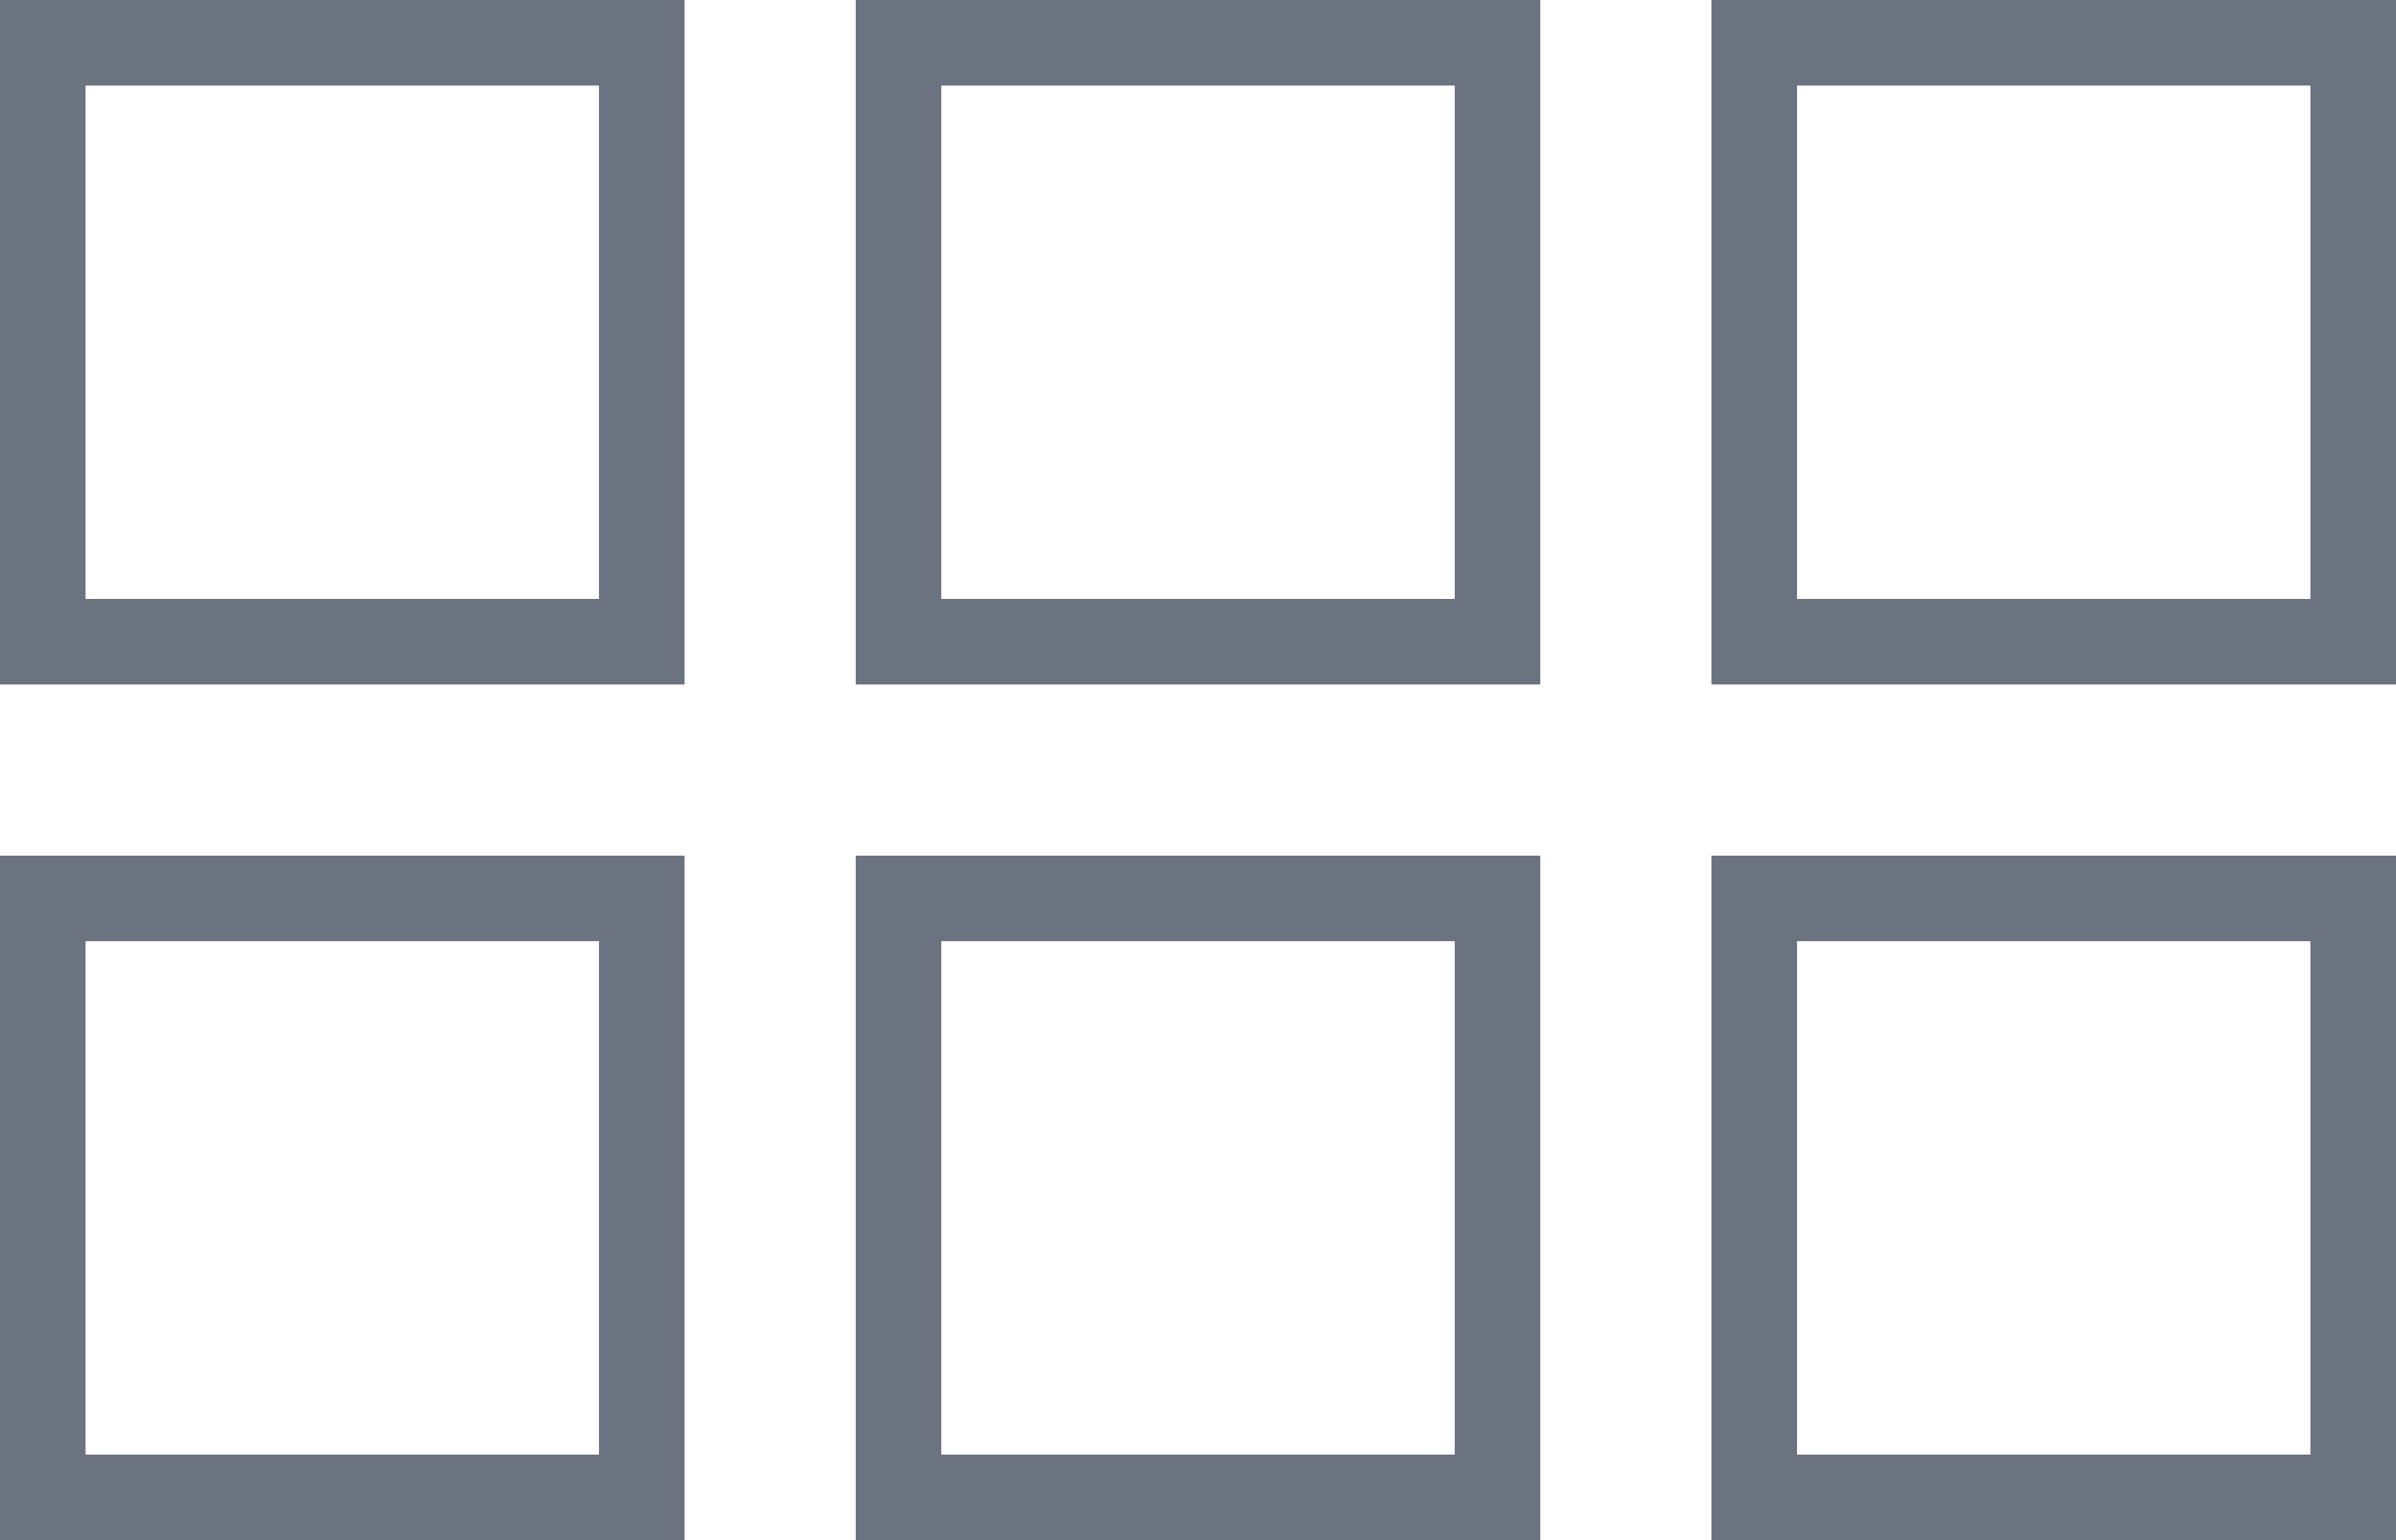
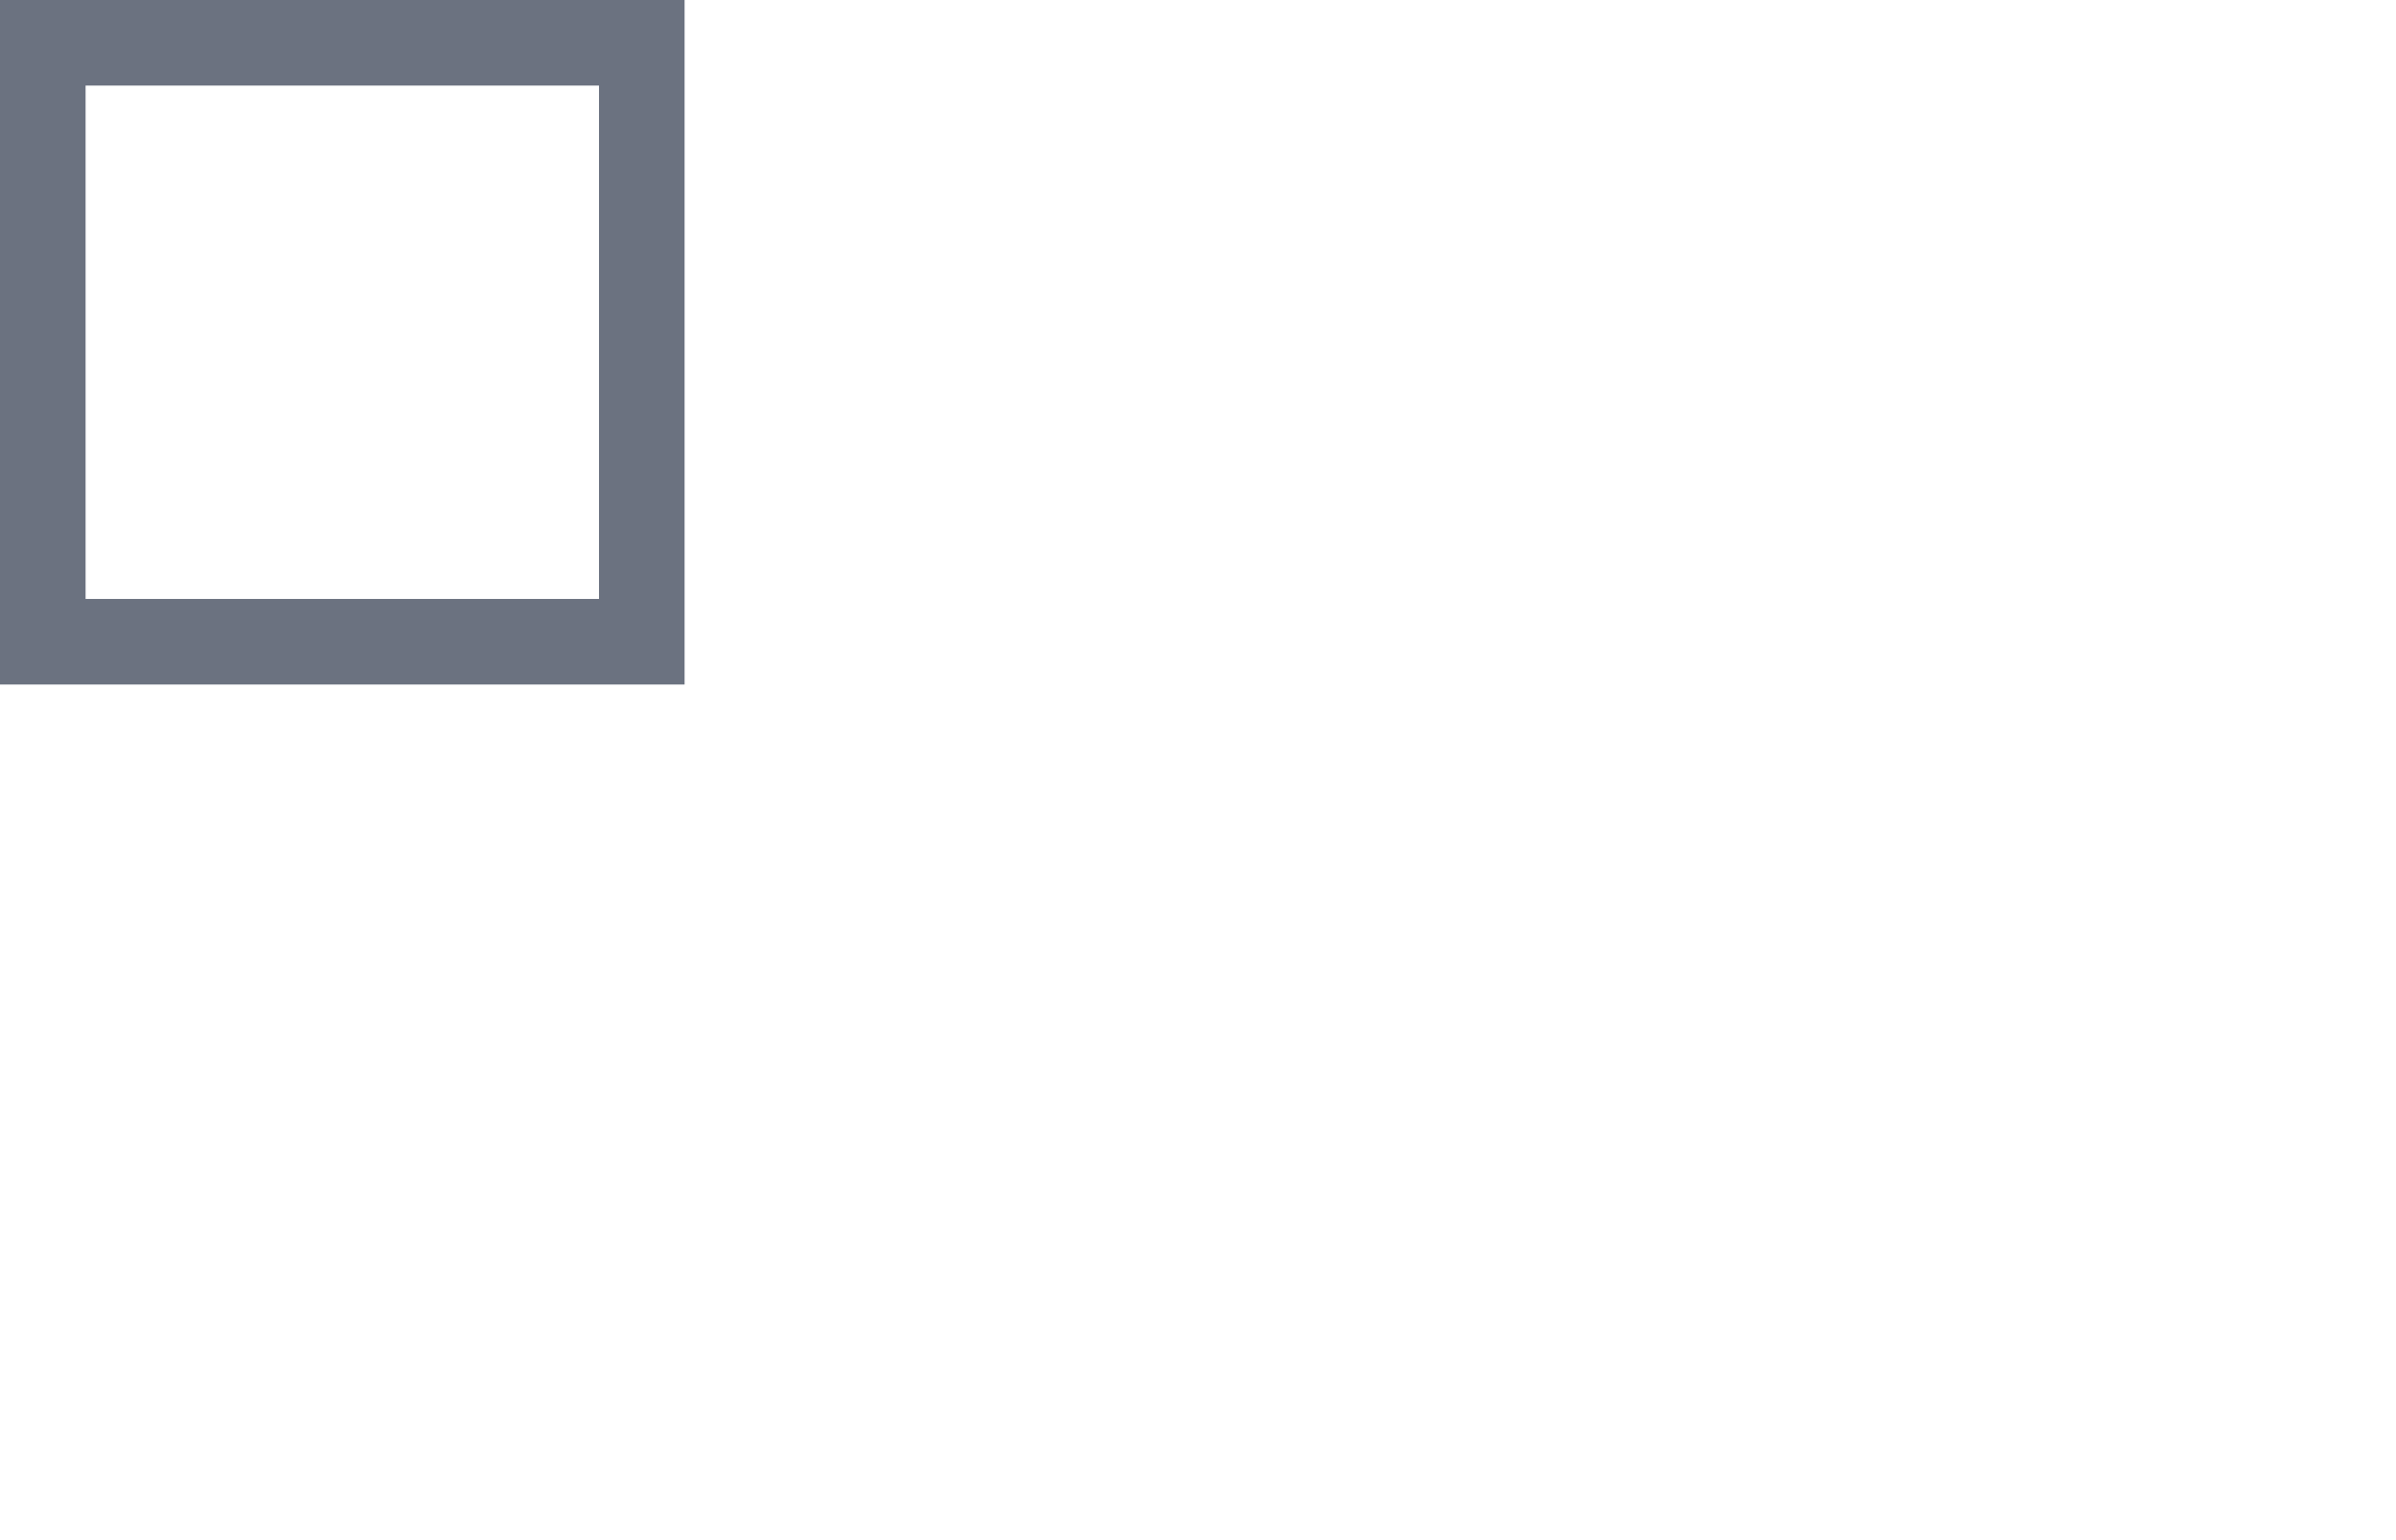
<svg xmlns="http://www.w3.org/2000/svg" width="28" height="18" viewBox="0 0 28 18" fill="none">
  <rect x="0.5" y="0.5" width="7" height="7" stroke="#6B7280" />
-   <rect x="10.5" y="0.5" width="7" height="7" stroke="#6B7280" />
-   <rect x="20.5" y="0.5" width="7" height="7" stroke="#6B7280" />
-   <rect x="0.5" y="10.5" width="7" height="7" stroke="#6B7280" />
-   <rect x="10.5" y="10.5" width="7" height="7" stroke="#6B7280" />
-   <rect x="20.5" y="10.5" width="7" height="7" stroke="#6B7280" />
</svg>